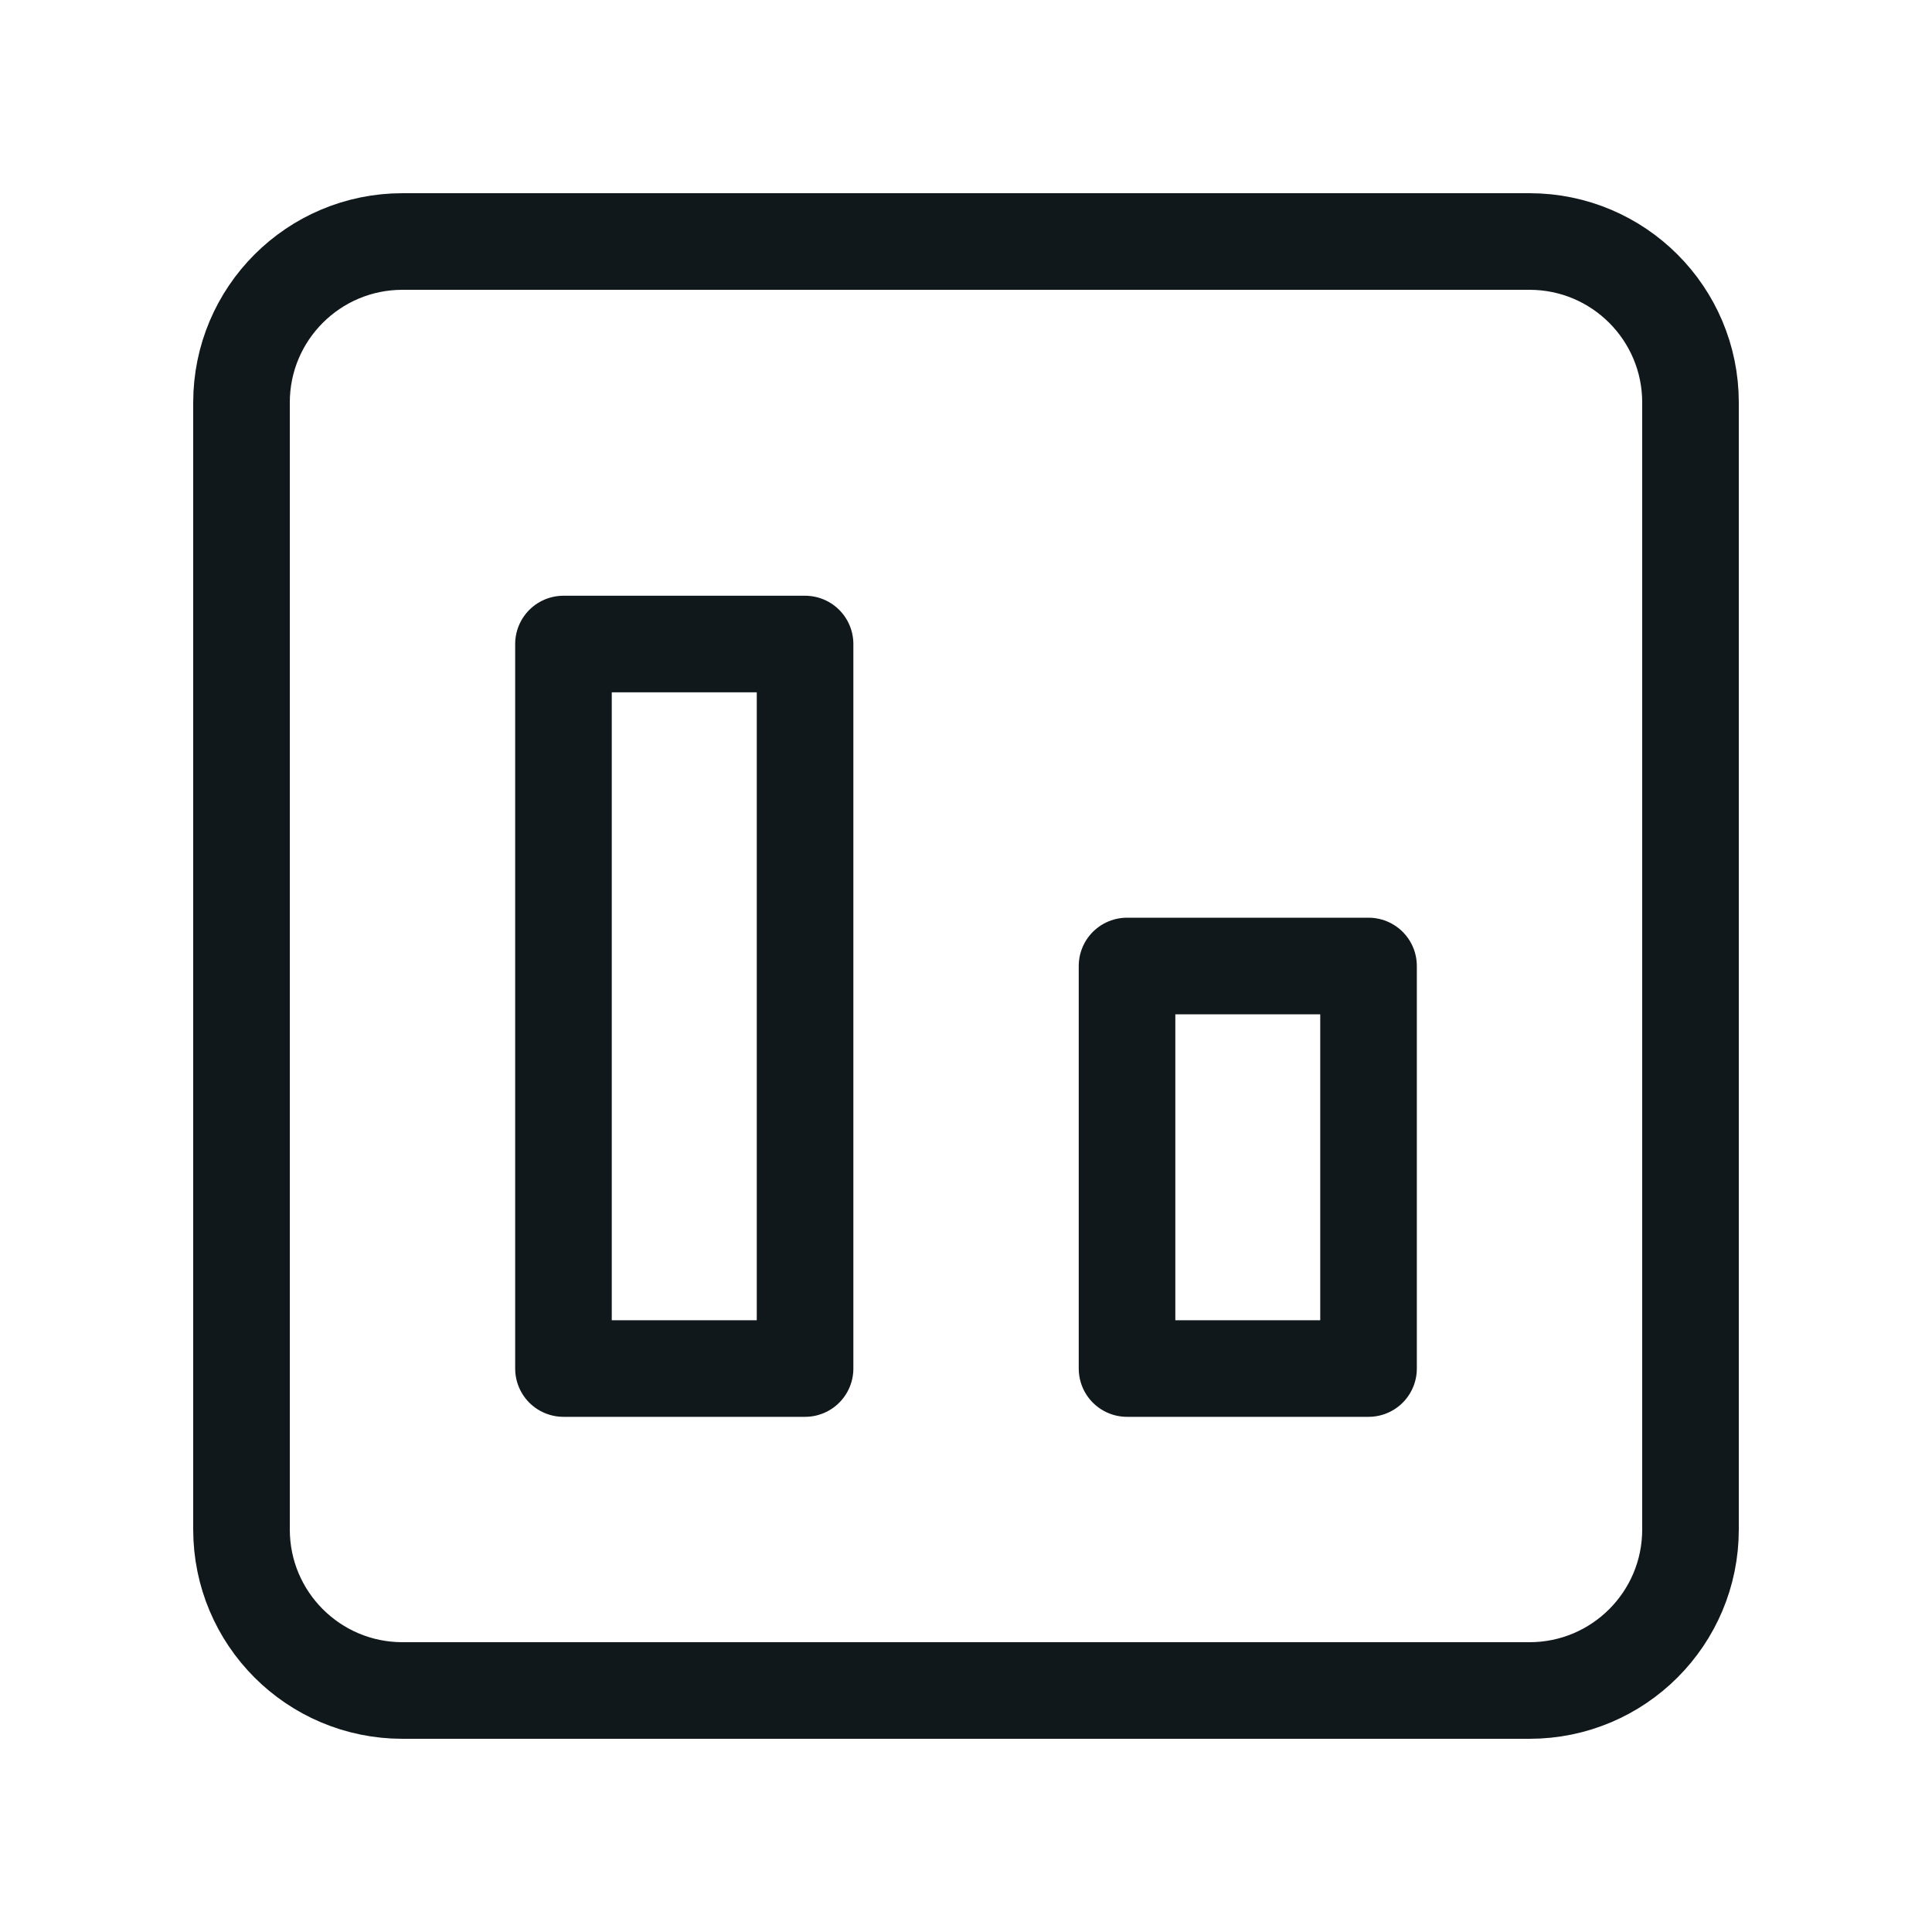
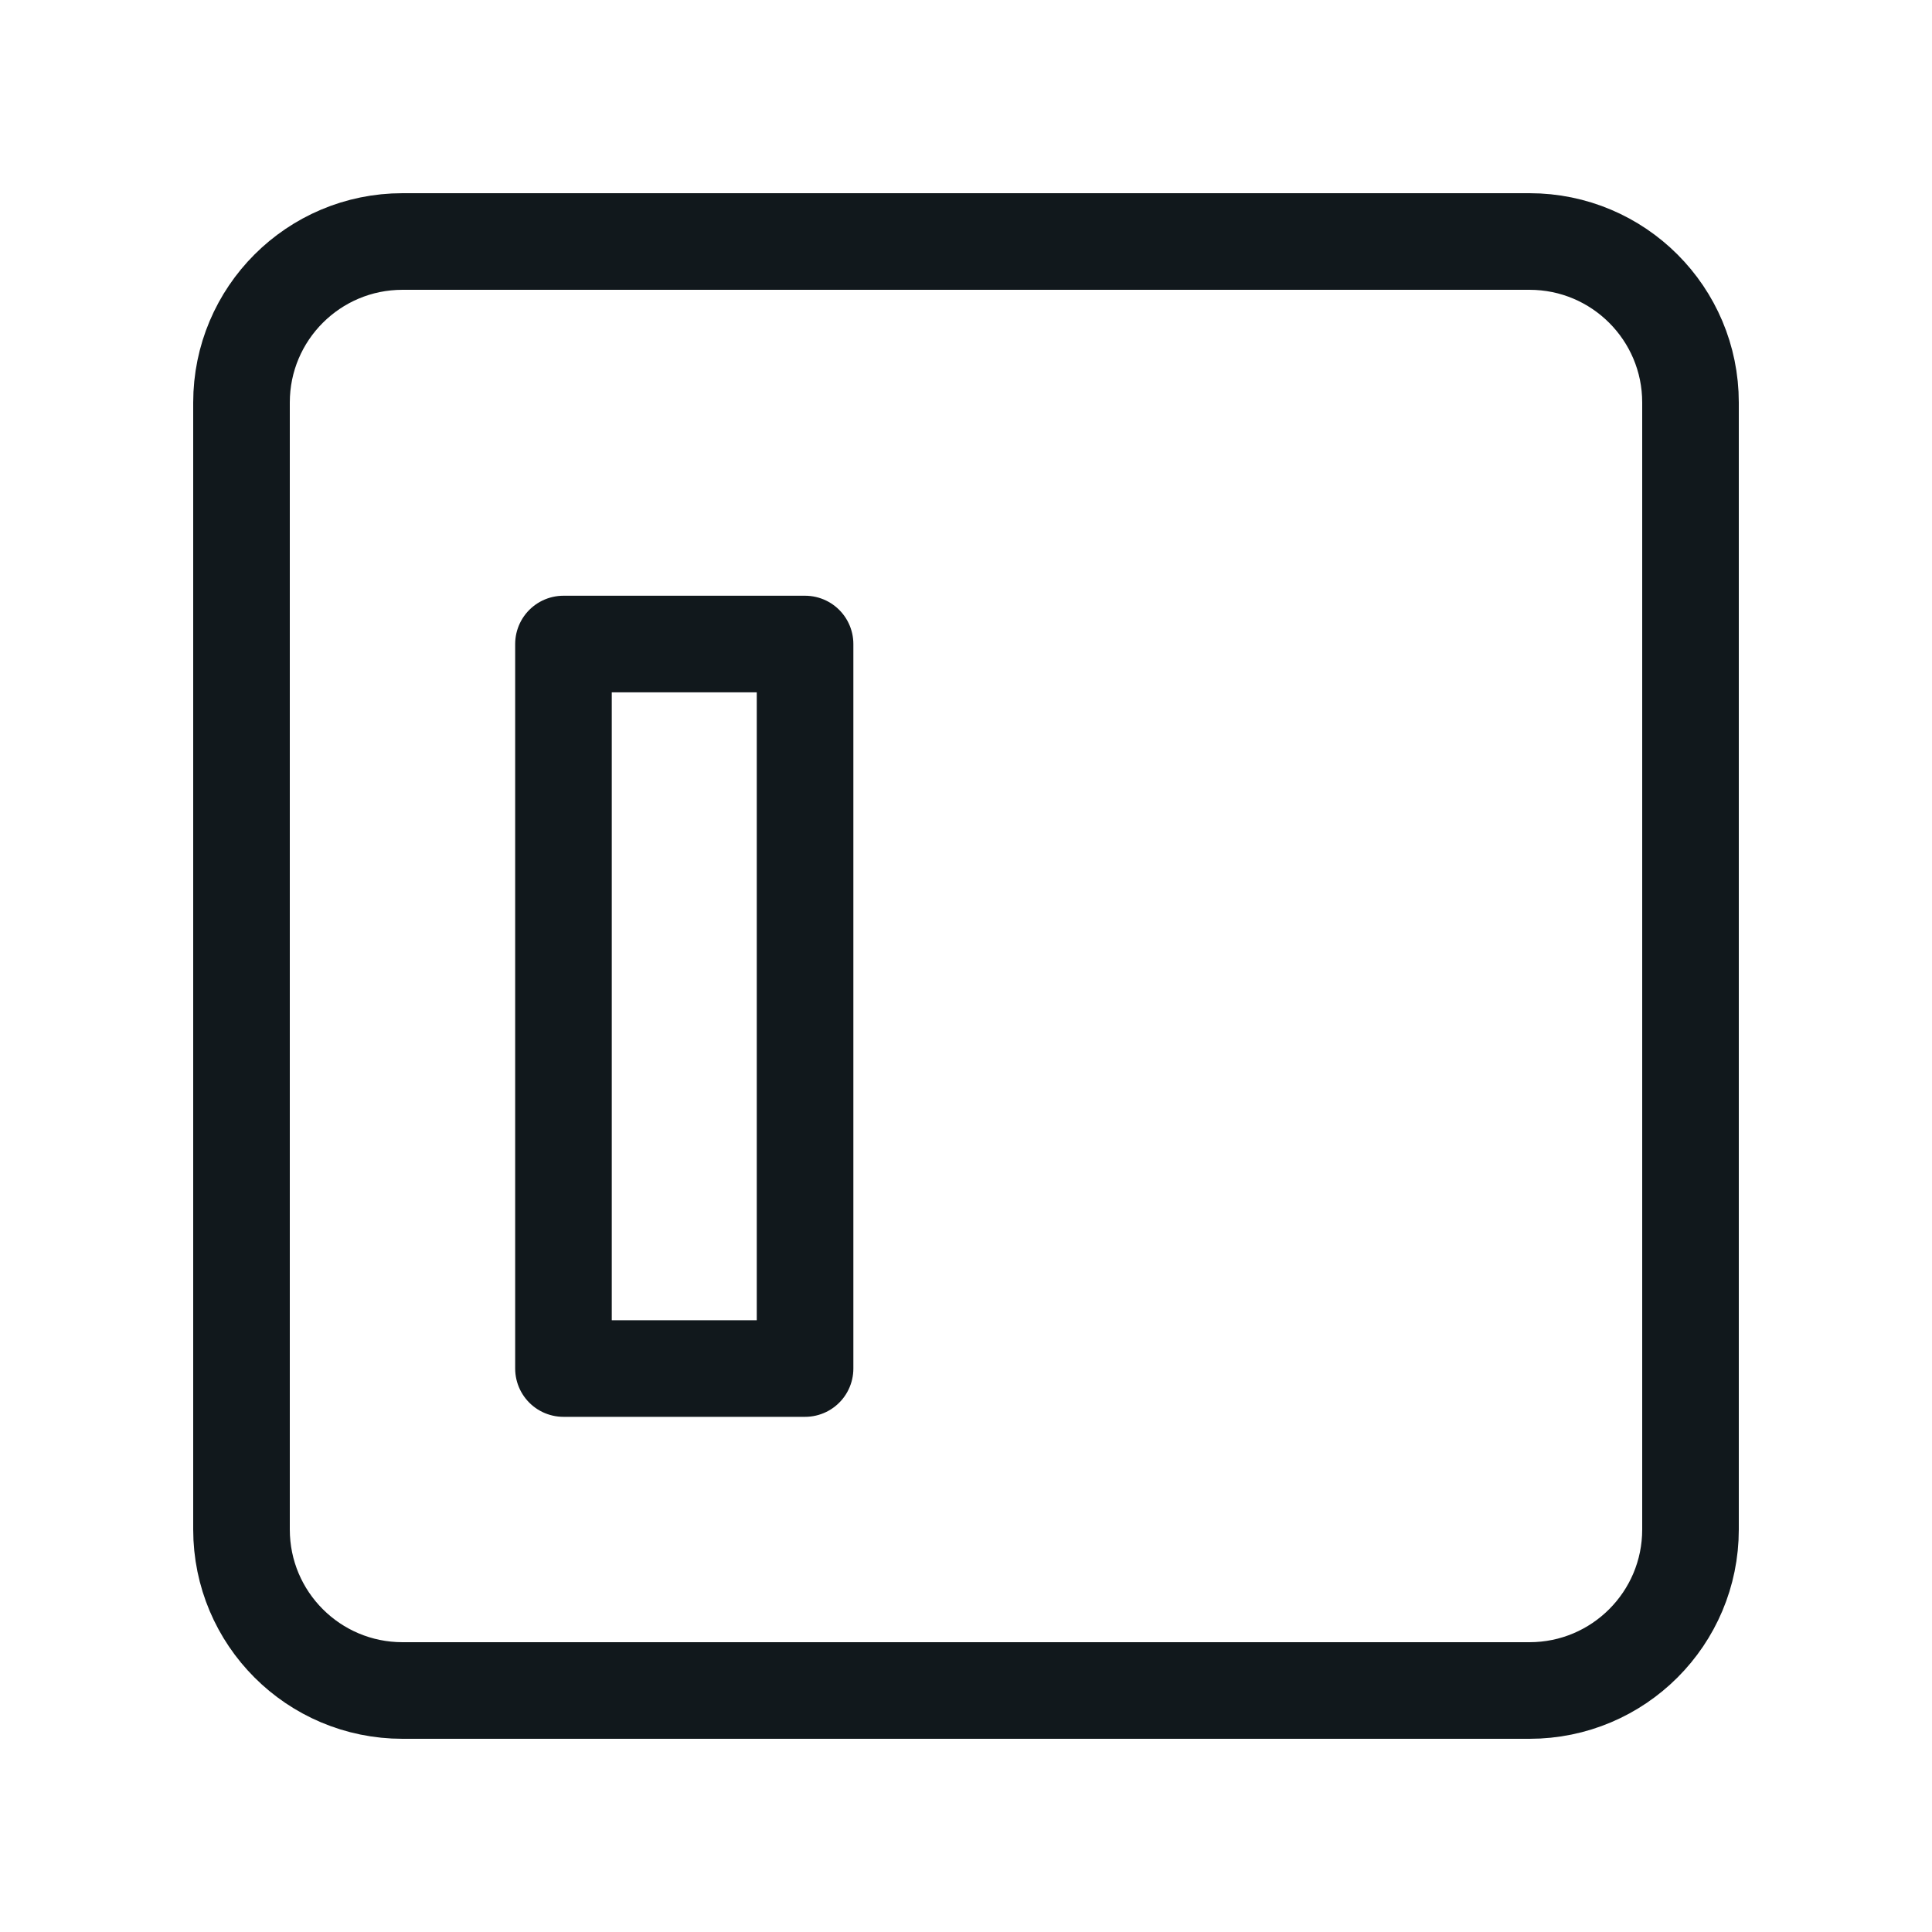
<svg xmlns="http://www.w3.org/2000/svg" width="20" height="20" viewBox="0 0 20 20" fill="none">
  <path d="M15.833 17.5H4.167C3.246 17.5 2.5 16.754 2.5 15.833V4.167C2.5 3.246 3.246 2.5 4.167 2.5H15.833C16.754 2.5 17.5 3.246 17.5 4.167V15.833C17.5 16.754 16.754 17.5 15.833 17.5Z" stroke="#11181C" stroke-linecap="round" stroke-linejoin="round" />
  <path d="M8.334 14.167H5.833V6.667H8.334V14.167Z" stroke="#11181C" stroke-linecap="round" stroke-linejoin="round" />
-   <path d="M14.167 14.167H11.667V10H14.167V14.167Z" stroke="#11181C" stroke-linecap="round" stroke-linejoin="round" />
</svg>